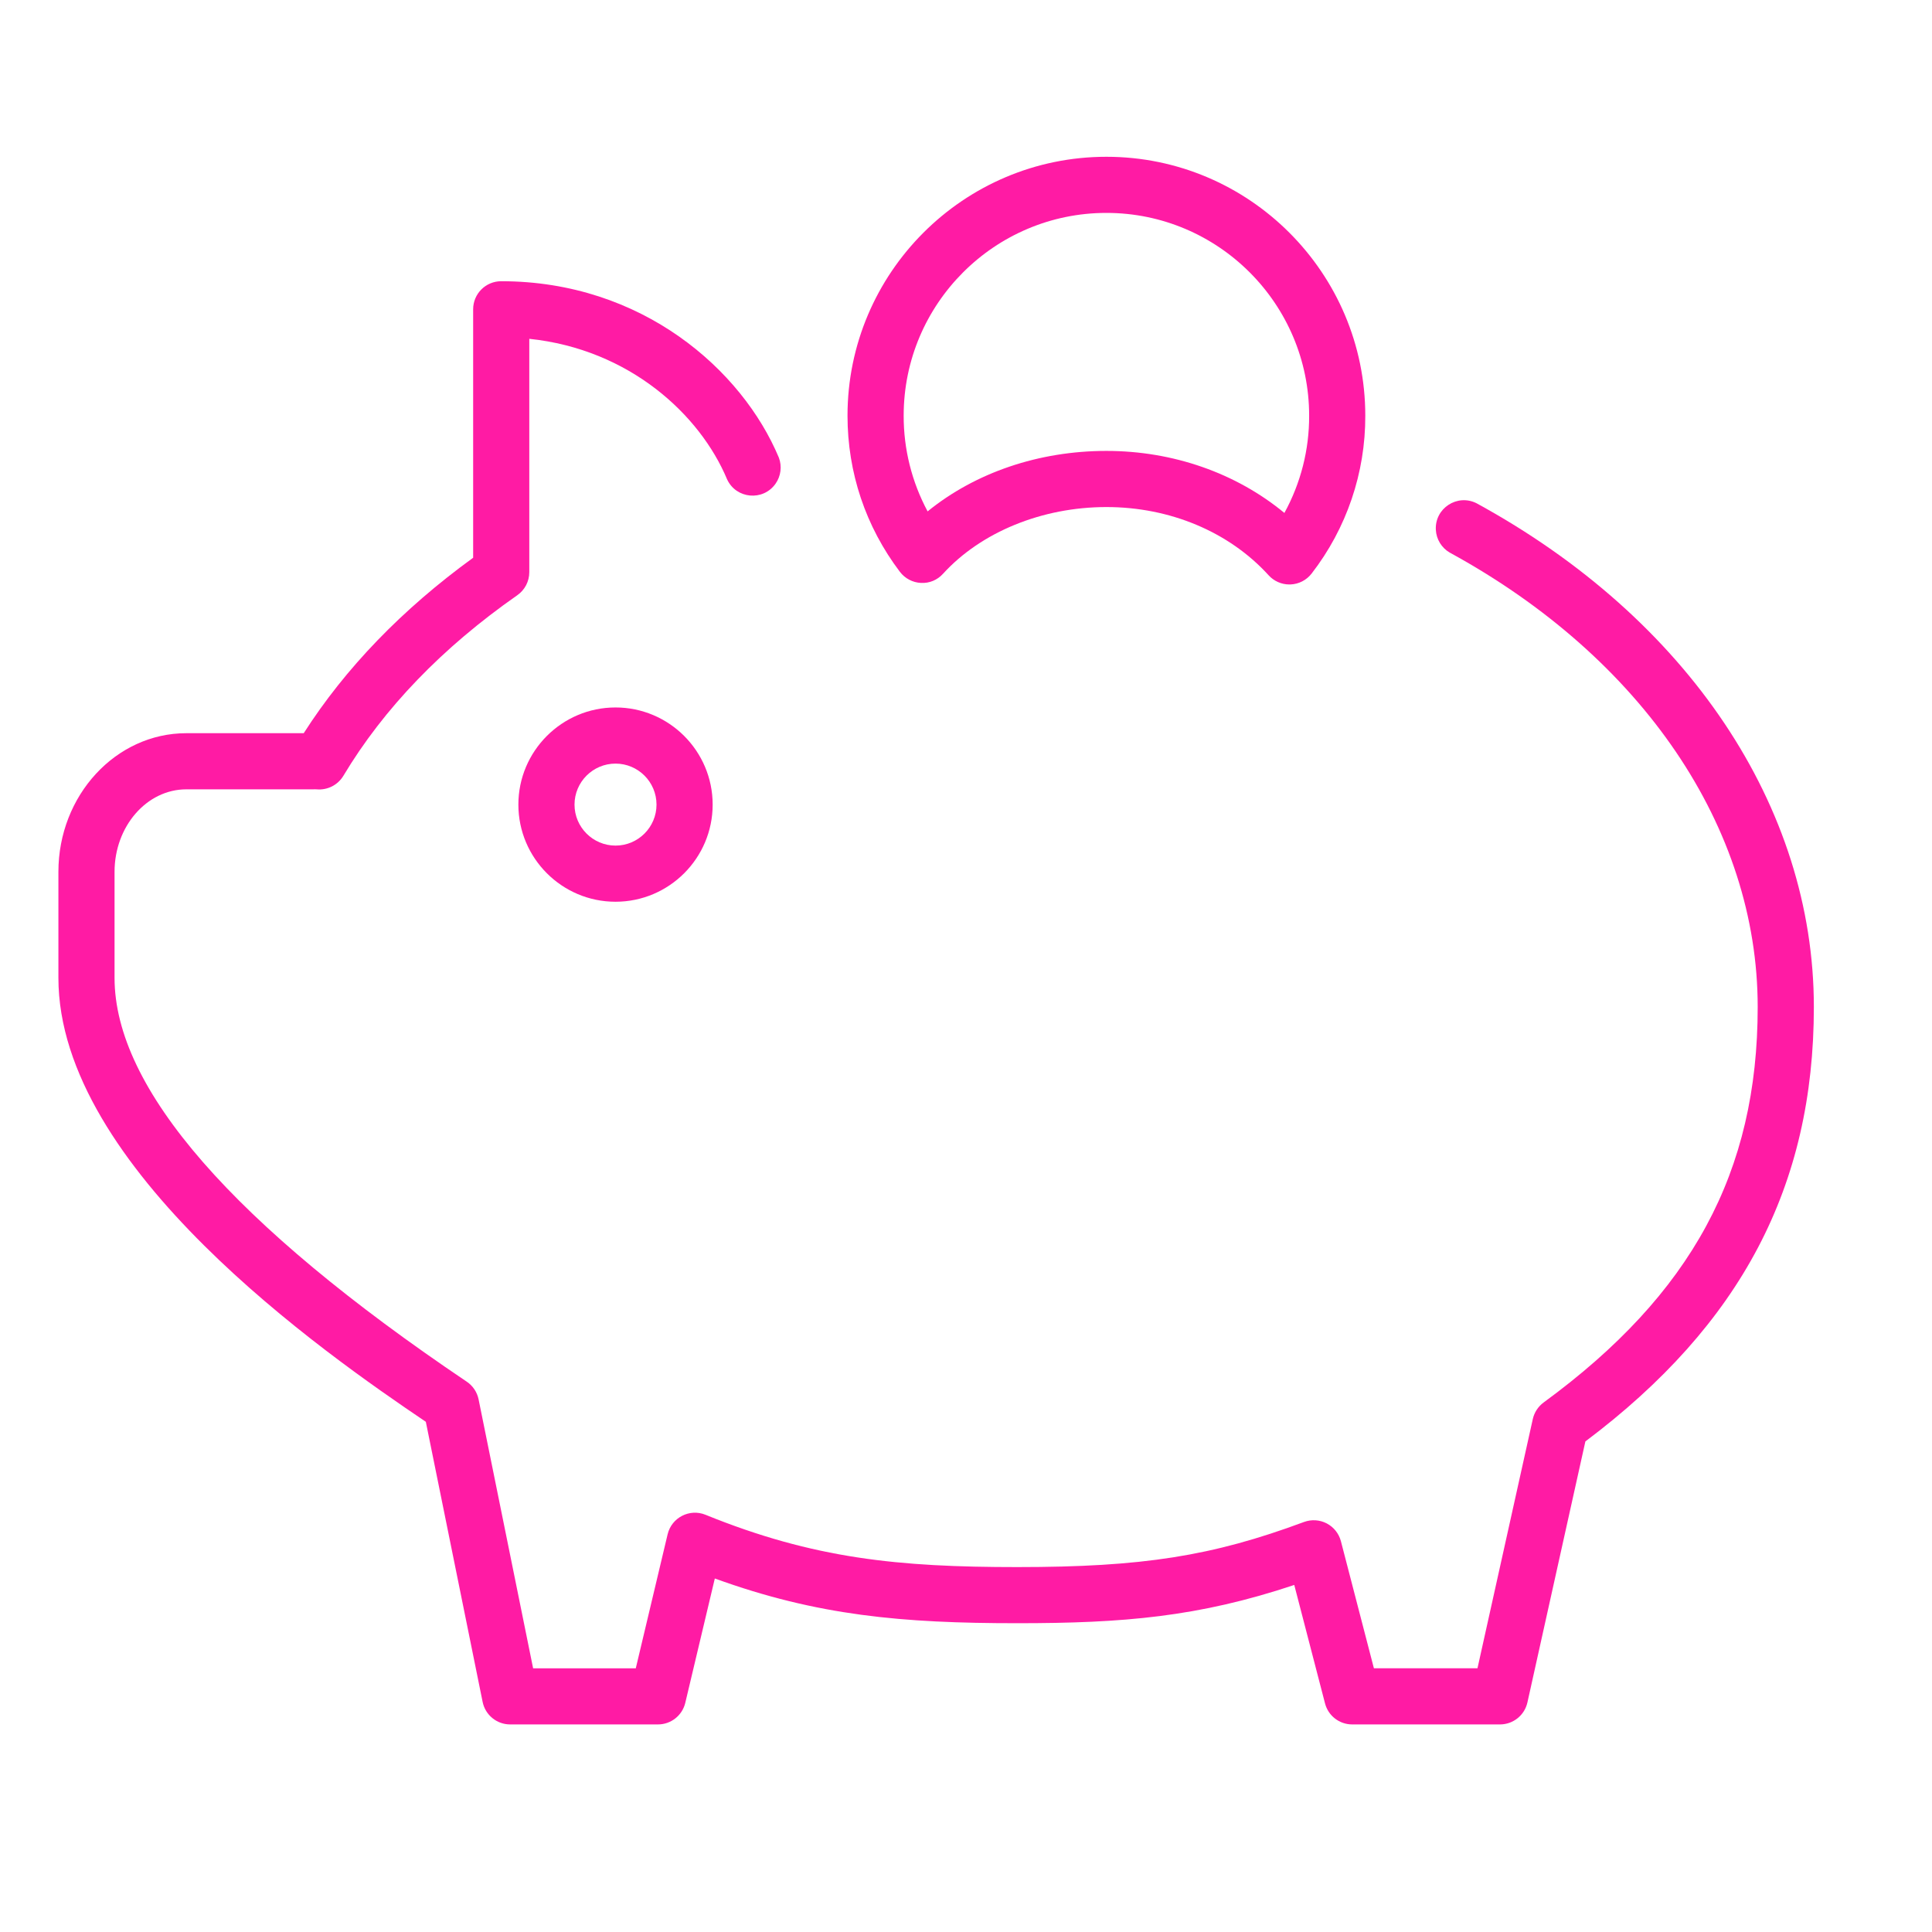
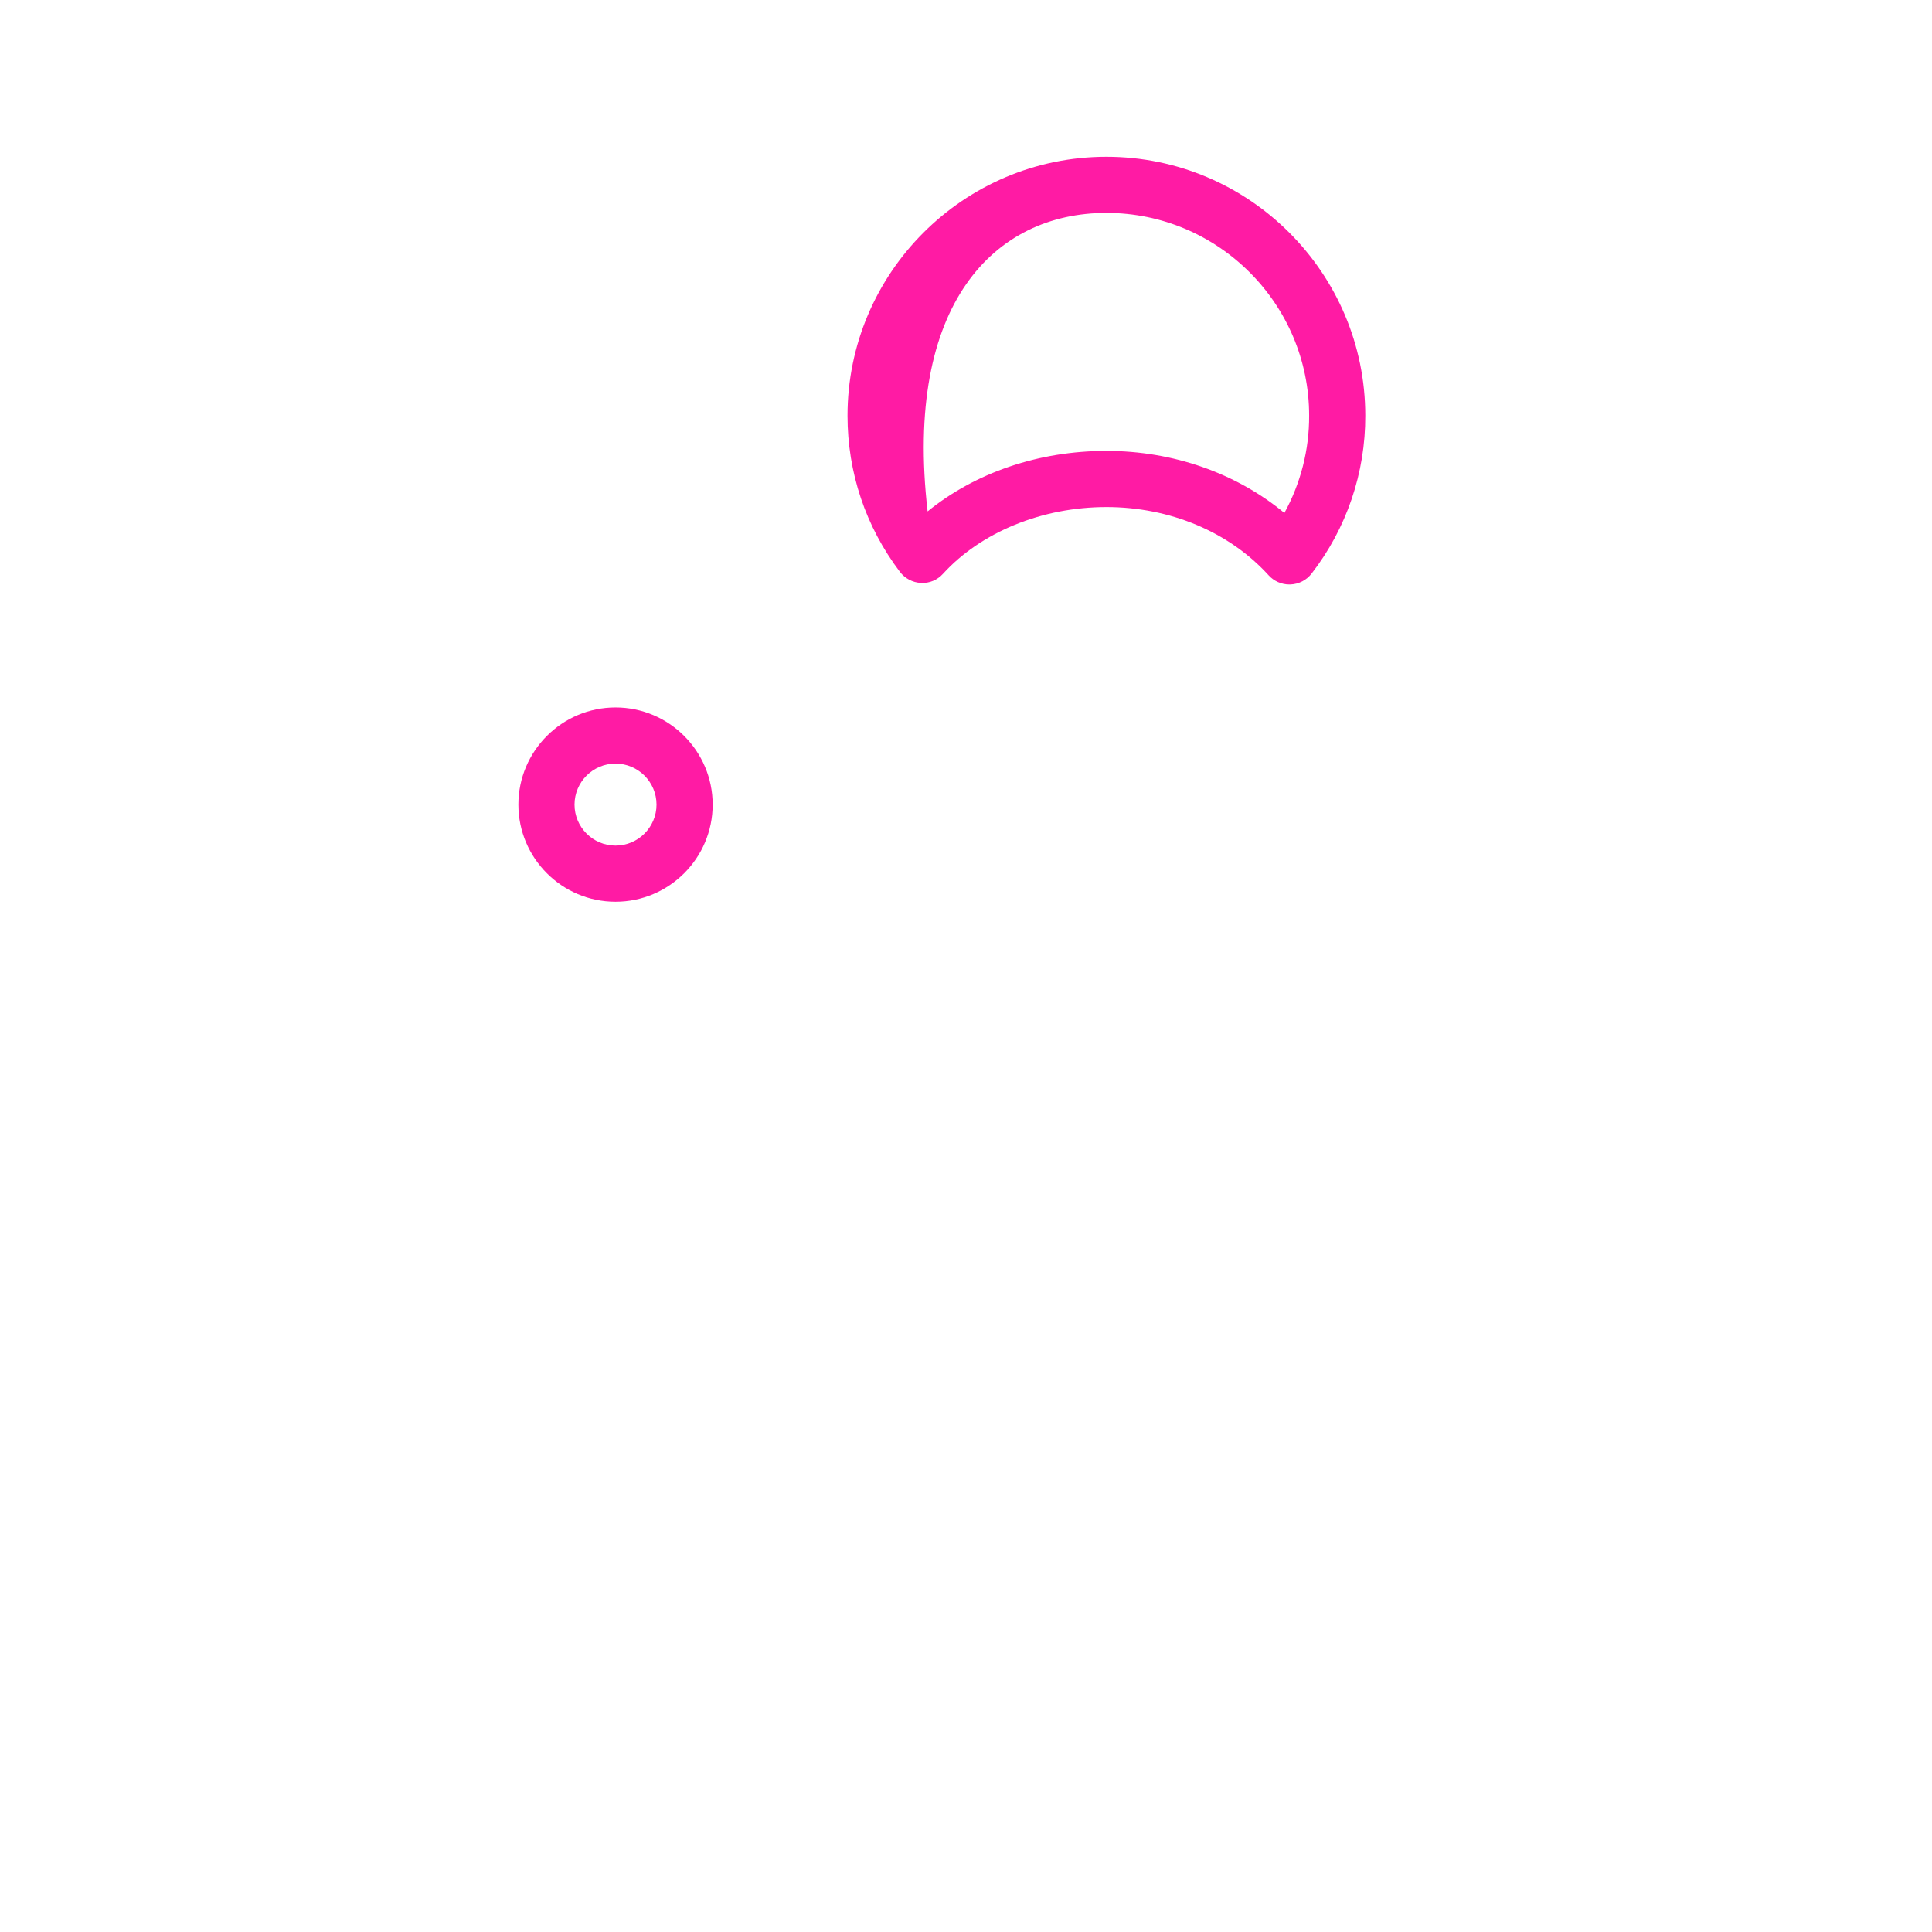
<svg xmlns="http://www.w3.org/2000/svg" viewBox="0 0 100.00 100.00" data-guides="{&quot;vertical&quot;:[],&quot;horizontal&quot;:[]}">
  <defs />
  <path fill="#ff1ba4" stroke="none" fill-opacity="1" stroke-width="1" stroke-opacity="1" color="rgb(51, 51, 51)" fill-rule="evenodd" id="tSvg1837509477d" title="Path 4" d="M26.831 41.646C26.831 44.418 29.086 46.674 31.859 46.674C34.632 46.674 36.887 44.418 36.887 41.646C36.887 38.874 34.631 36.618 31.859 36.618C29.087 36.618 26.831 38.874 26.831 41.646ZM33.981 41.646C33.981 42.816 33.029 43.768 31.859 43.768C30.689 43.768 29.737 42.816 29.737 41.646C29.737 40.476 30.689 39.524 31.859 39.524C33.029 39.524 33.981 40.476 33.981 41.646Z" />
-   <path fill="#ff1ba4" stroke="none" fill-opacity="1" stroke-width="1" stroke-opacity="1" color="rgb(51, 51, 51)" fill-rule="evenodd" id="tSvg1040676d347" title="Path 5" d="M76.427 26.049C75.428 25.544 74.257 26.309 74.319 27.427C74.346 27.913 74.614 28.353 75.034 28.6C85.018 34.049 90.978 42.842 90.978 52.121C90.978 60.671 87.561 66.984 79.899 72.591C79.615 72.8 79.416 73.104 79.338 73.448C78.383 77.749 77.429 82.049 76.474 86.35C74.687 86.35 72.9 86.35 71.113 86.35C70.544 84.158 69.975 81.967 69.406 79.775C69.302 79.378 69.036 79.042 68.672 78.852C68.308 78.662 67.878 78.636 67.494 78.778C62.738 80.545 59.134 81.112 52.659 81.112C46.512 81.112 42.118 80.68 36.516 78.404C35.691 78.07 34.763 78.549 34.556 79.414C34.007 81.726 33.457 84.039 32.908 86.351C31.137 86.351 29.365 86.351 27.594 86.351C26.653 81.711 25.713 77.072 24.772 72.432C24.696 72.058 24.476 71.729 24.16 71.516C12.062 63.366 5.929 56.334 5.929 50.614C5.929 48.785 5.929 46.956 5.929 45.127C5.929 42.772 7.596 40.856 9.644 40.856C11.795 40.856 13.946 40.856 16.097 40.856C16.139 40.856 16.181 40.855 16.223 40.855C16.28 40.854 16.332 40.851 16.388 40.856C16.946 40.908 17.484 40.636 17.773 40.156C19.863 36.666 22.892 33.521 26.775 30.809C27.164 30.537 27.396 30.092 27.396 29.618C27.396 25.591 27.396 21.564 27.396 17.537C32.579 18.078 36.231 21.458 37.634 24.811C38.105 25.827 39.498 25.952 40.142 25.037C40.419 24.644 40.483 24.14 40.315 23.69C38.414 19.144 33.233 14.556 25.943 14.556C25.14 14.556 24.49 15.206 24.49 16.009C24.49 20.296 24.49 24.582 24.49 28.869C20.822 31.532 17.877 34.581 15.721 37.95C13.695 37.95 11.67 37.95 9.644 37.95C5.993 37.95 3.023 41.17 3.023 45.127C3.023 46.956 3.023 48.785 3.023 50.614C3.023 60.455 16.782 70.039 22.041 73.592C23.021 78.425 24.001 83.259 24.981 88.092C25.118 88.769 25.714 89.256 26.405 89.256C28.955 89.256 31.506 89.256 34.056 89.256C34.729 89.256 35.314 88.794 35.47 88.139C35.98 85.993 36.489 83.848 36.999 81.702C42.31 83.631 46.721 84.017 52.659 84.017C58.135 84.017 62.024 83.695 66.991 82.037C67.522 84.081 68.052 86.124 68.583 88.168C68.749 88.809 69.327 89.256 69.989 89.256C72.539 89.256 75.09 89.256 77.64 89.256C78.321 89.256 78.911 88.782 79.059 88.118C80.059 83.615 81.059 79.111 82.059 74.608C90.123 68.551 93.885 61.392 93.885 52.121C93.885 41.761 87.358 32.015 76.427 26.049Z" />
-   <path fill="#ff1ba4" stroke="none" fill-opacity="1" stroke-width="1" stroke-opacity="1" color="rgb(51, 51, 51)" fill-rule="evenodd" id="tSvg10e7c46a40a" title="Path 6" d="M47.67 30.172C48.11 30.196 48.52 30.019 48.81 29.699C50.782 27.536 53.944 26.245 57.267 26.245C60.563 26.245 63.623 27.532 65.663 29.776C65.938 30.079 66.329 30.252 66.738 30.252C66.758 30.252 66.777 30.251 66.797 30.251C67.227 30.234 67.627 30.027 67.89 29.686C69.7 27.348 70.678 24.472 70.667 21.515C70.667 14.126 64.655 8.115 57.267 8.115C49.879 8.115 43.867 14.126 43.867 21.515C43.867 24.46 44.805 27.256 46.579 29.598C46.839 29.941 47.239 30.152 47.67 30.172ZM57.267 11.02C63.053 11.02 67.761 15.728 67.761 21.515C67.768 23.275 67.327 25.007 66.48 26.55C63.989 24.492 60.724 23.339 57.268 23.339C53.763 23.339 50.484 24.463 48.013 26.469C47.195 24.946 46.769 23.243 46.774 21.514C46.773 15.728 51.48 11.02 57.267 11.02Z" />
+   <path fill="#ff1ba4" stroke="none" fill-opacity="1" stroke-width="1" stroke-opacity="1" color="rgb(51, 51, 51)" fill-rule="evenodd" id="tSvg10e7c46a40a" title="Path 6" d="M47.67 30.172C48.11 30.196 48.52 30.019 48.81 29.699C50.782 27.536 53.944 26.245 57.267 26.245C60.563 26.245 63.623 27.532 65.663 29.776C65.938 30.079 66.329 30.252 66.738 30.252C66.758 30.252 66.777 30.251 66.797 30.251C67.227 30.234 67.627 30.027 67.89 29.686C69.7 27.348 70.678 24.472 70.667 21.515C70.667 14.126 64.655 8.115 57.267 8.115C49.879 8.115 43.867 14.126 43.867 21.515C43.867 24.46 44.805 27.256 46.579 29.598C46.839 29.941 47.239 30.152 47.67 30.172ZM57.267 11.02C63.053 11.02 67.761 15.728 67.761 21.515C67.768 23.275 67.327 25.007 66.48 26.55C63.989 24.492 60.724 23.339 57.268 23.339C53.763 23.339 50.484 24.463 48.013 26.469C46.773 15.728 51.48 11.02 57.267 11.02Z" />
</svg>